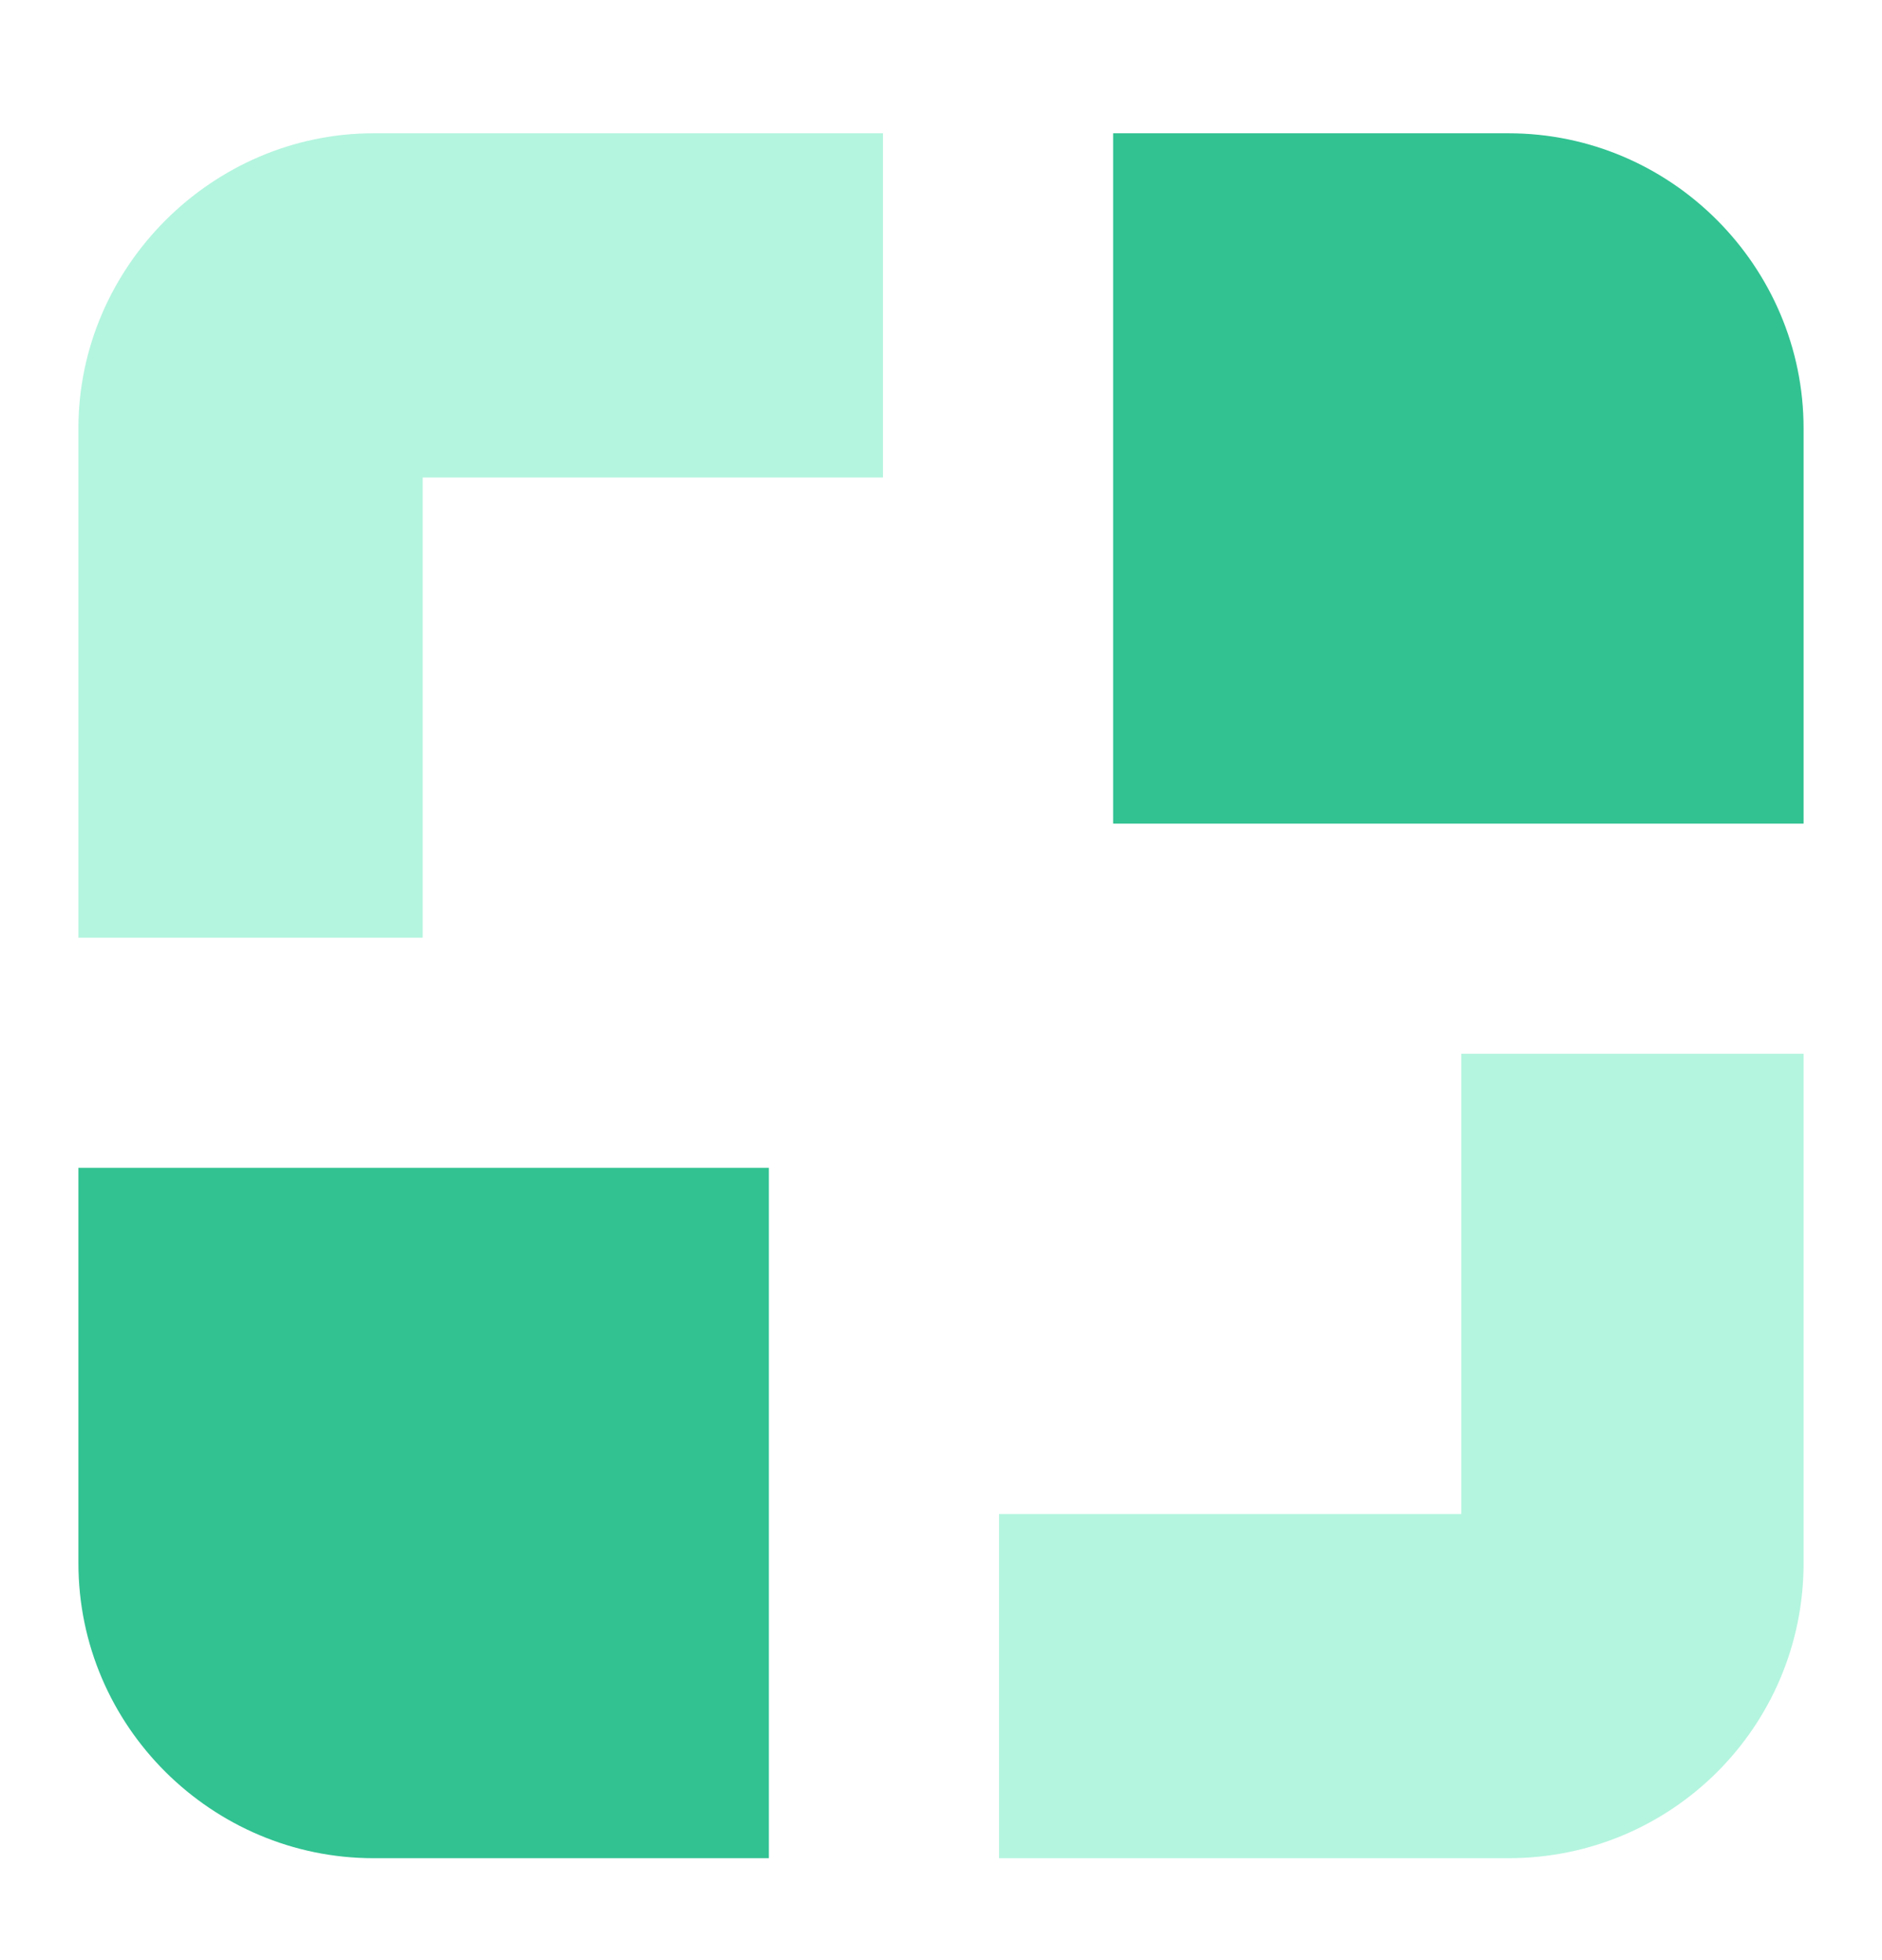
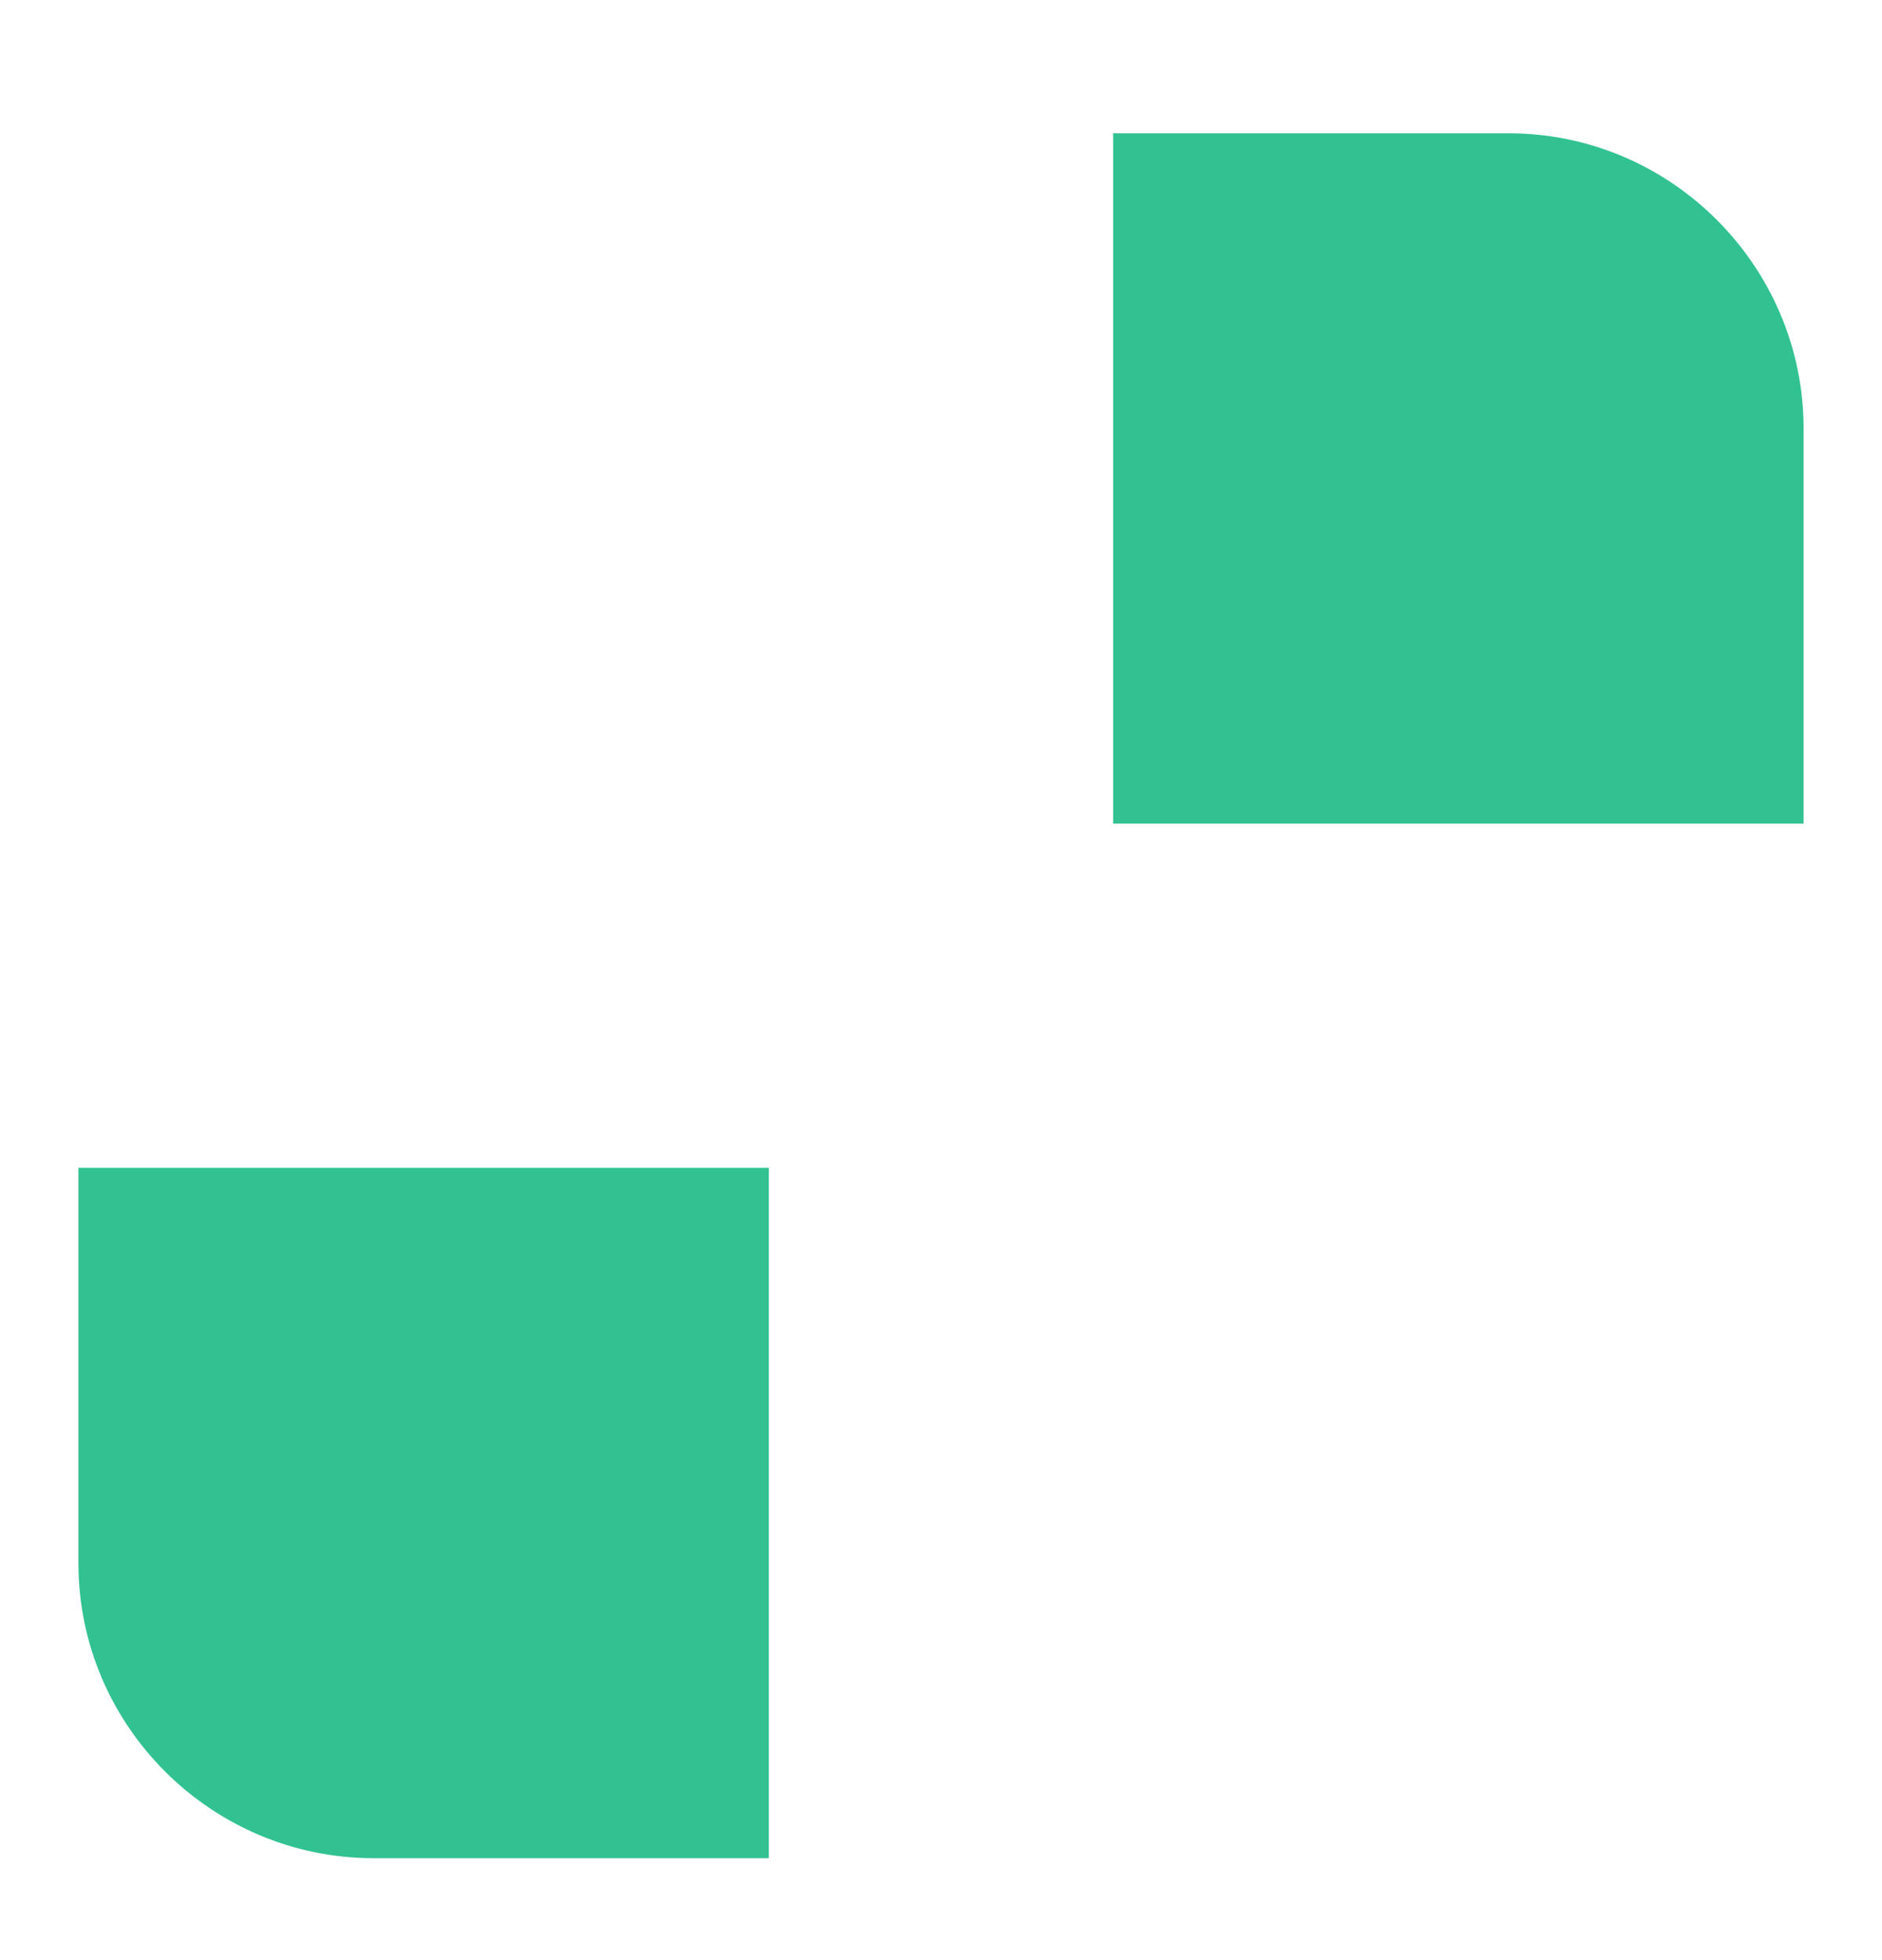
<svg xmlns="http://www.w3.org/2000/svg" width="24" height="25" viewBox="0 0 24 25" fill="none">
-   <path fill-rule="evenodd" clip-rule="evenodd" d="M4.763 1.7H11.26V6.09H5.39V11.96H1V5.463C1 3.406 2.706 1.7 4.763 1.7ZM23 13.44V19.937C23 22.02 21.319 23.7 19.237 23.7H12.74V19.31H18.635V13.44H23Z" fill="#B4F5DF" />
  <path fill-rule="evenodd" clip-rule="evenodd" d="M14.195 1.7H19.237C21.319 1.7 23 3.406 23 5.463V10.505H14.195V1.7ZM9.805 23.7H4.763C2.706 23.7 1 22.02 1 19.937V14.895H9.805V23.7Z" fill="#32C292" />
</svg>